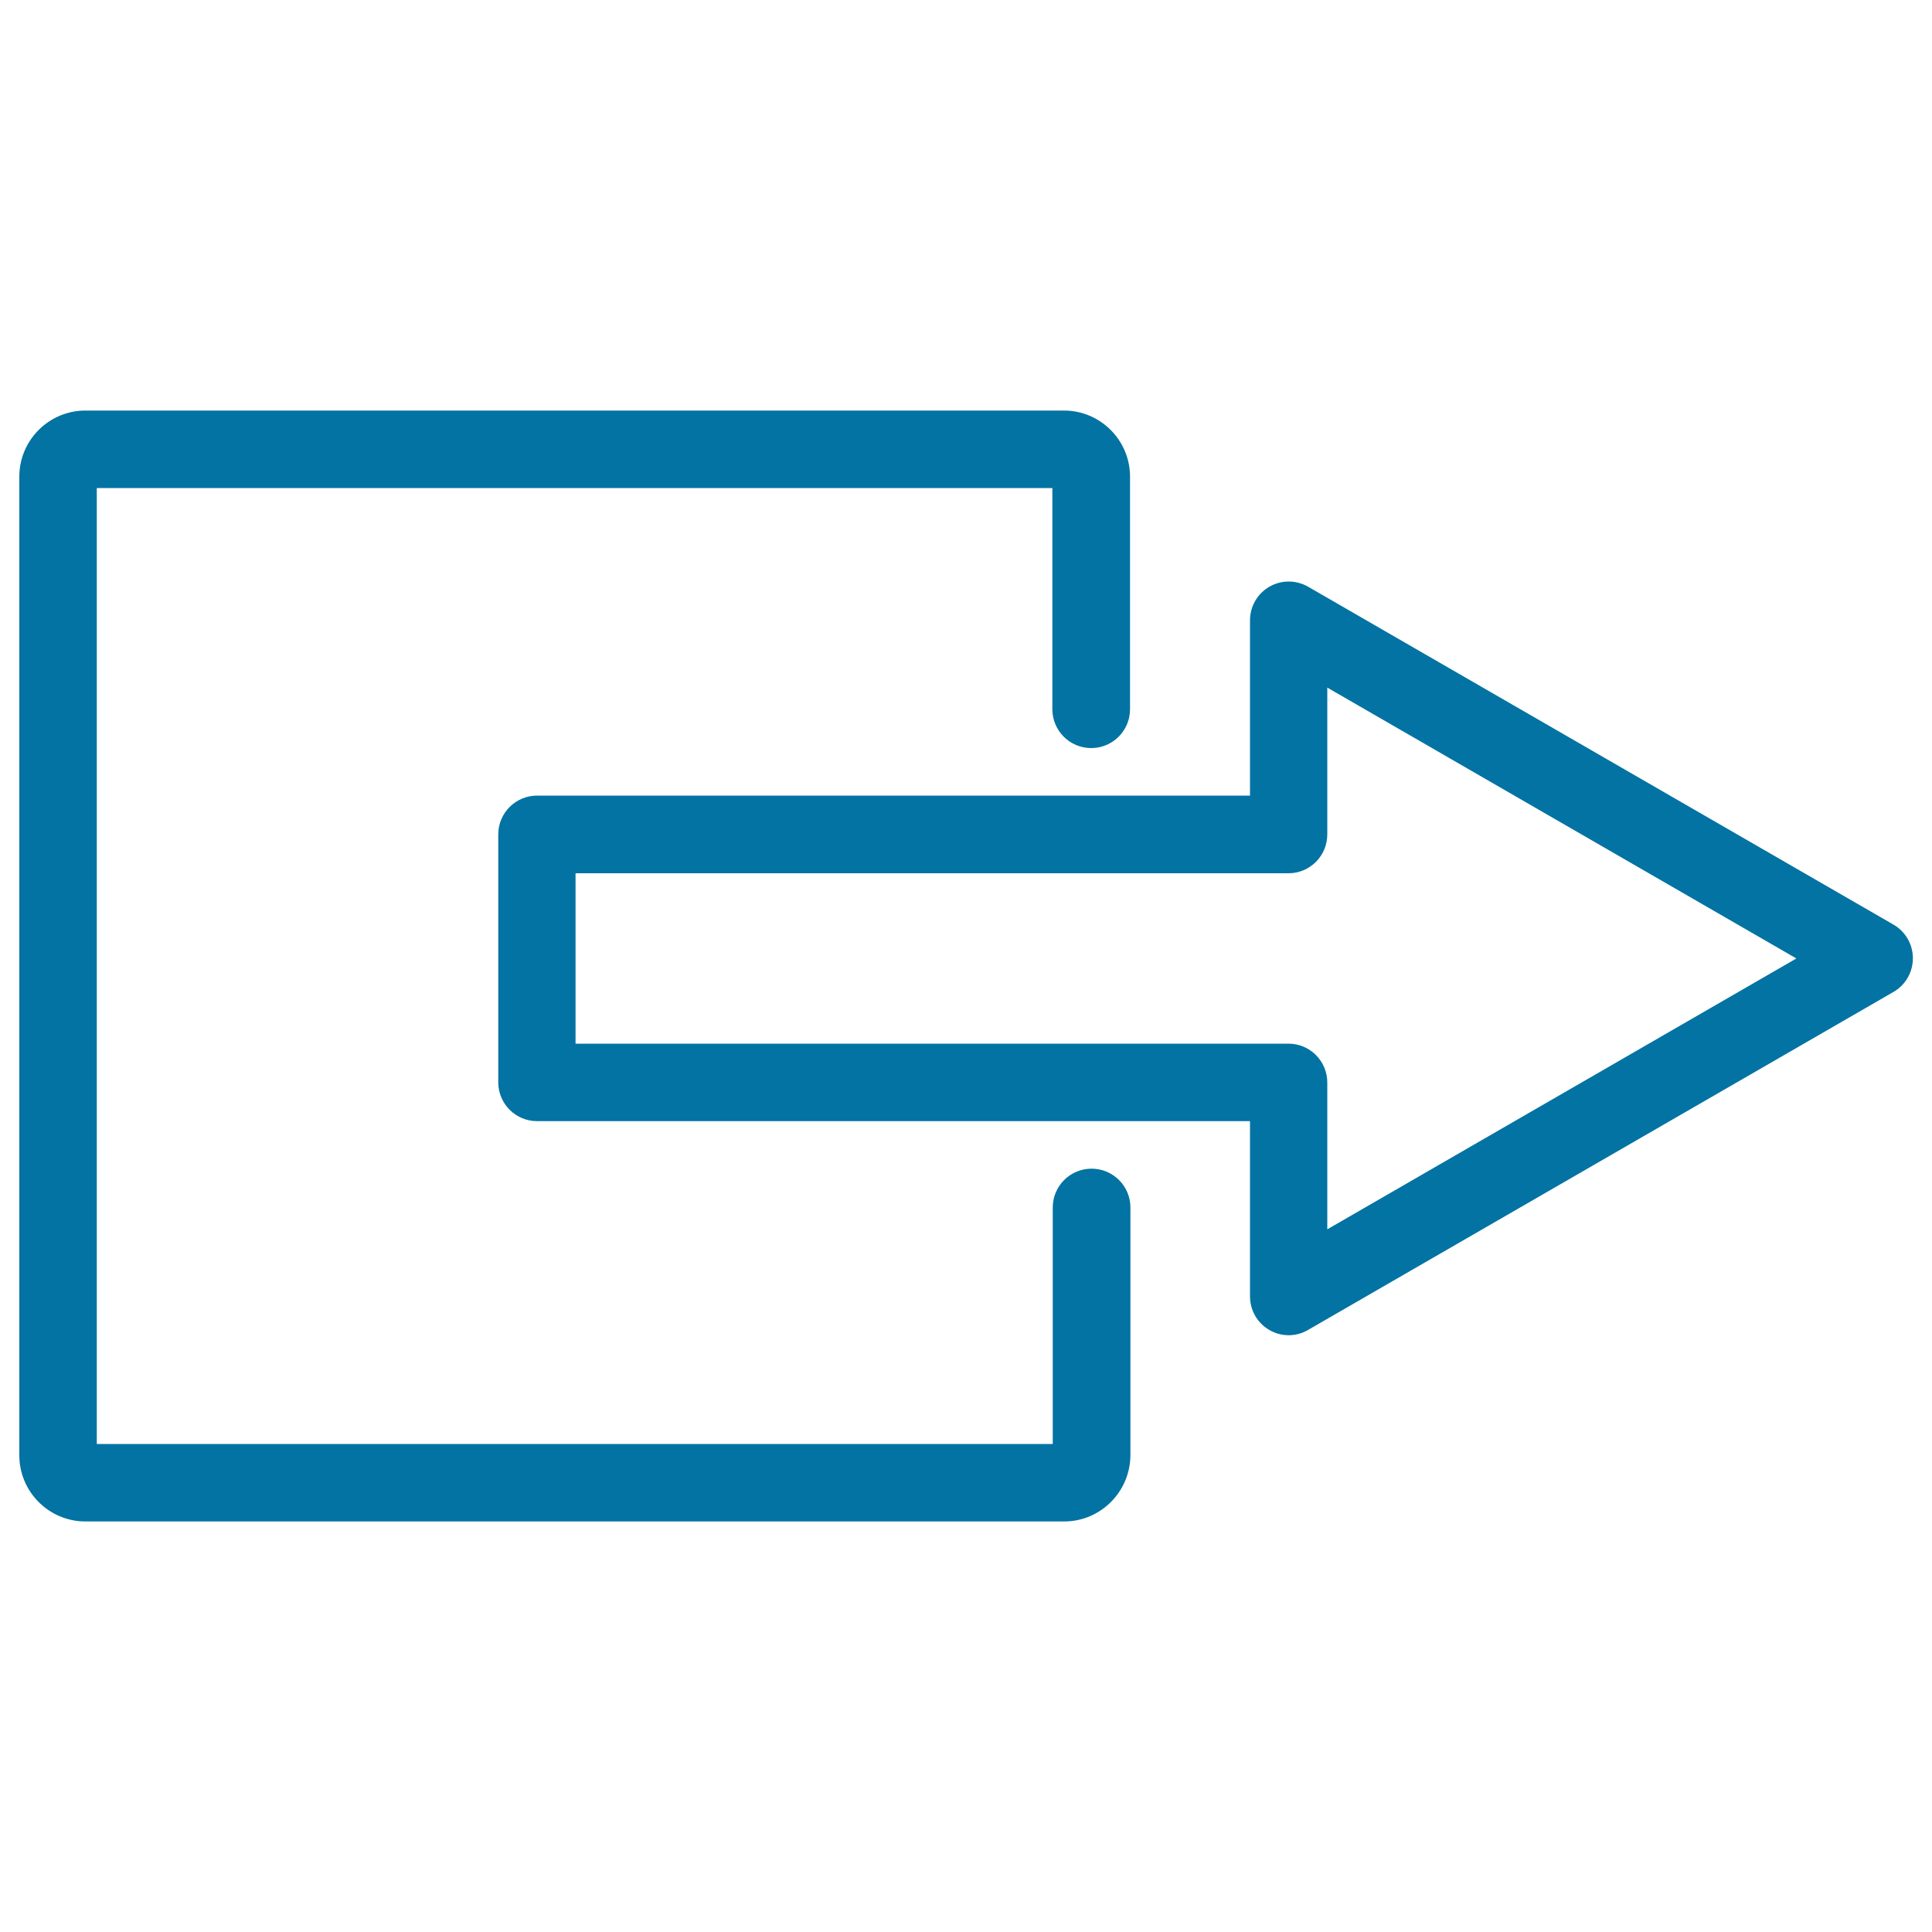
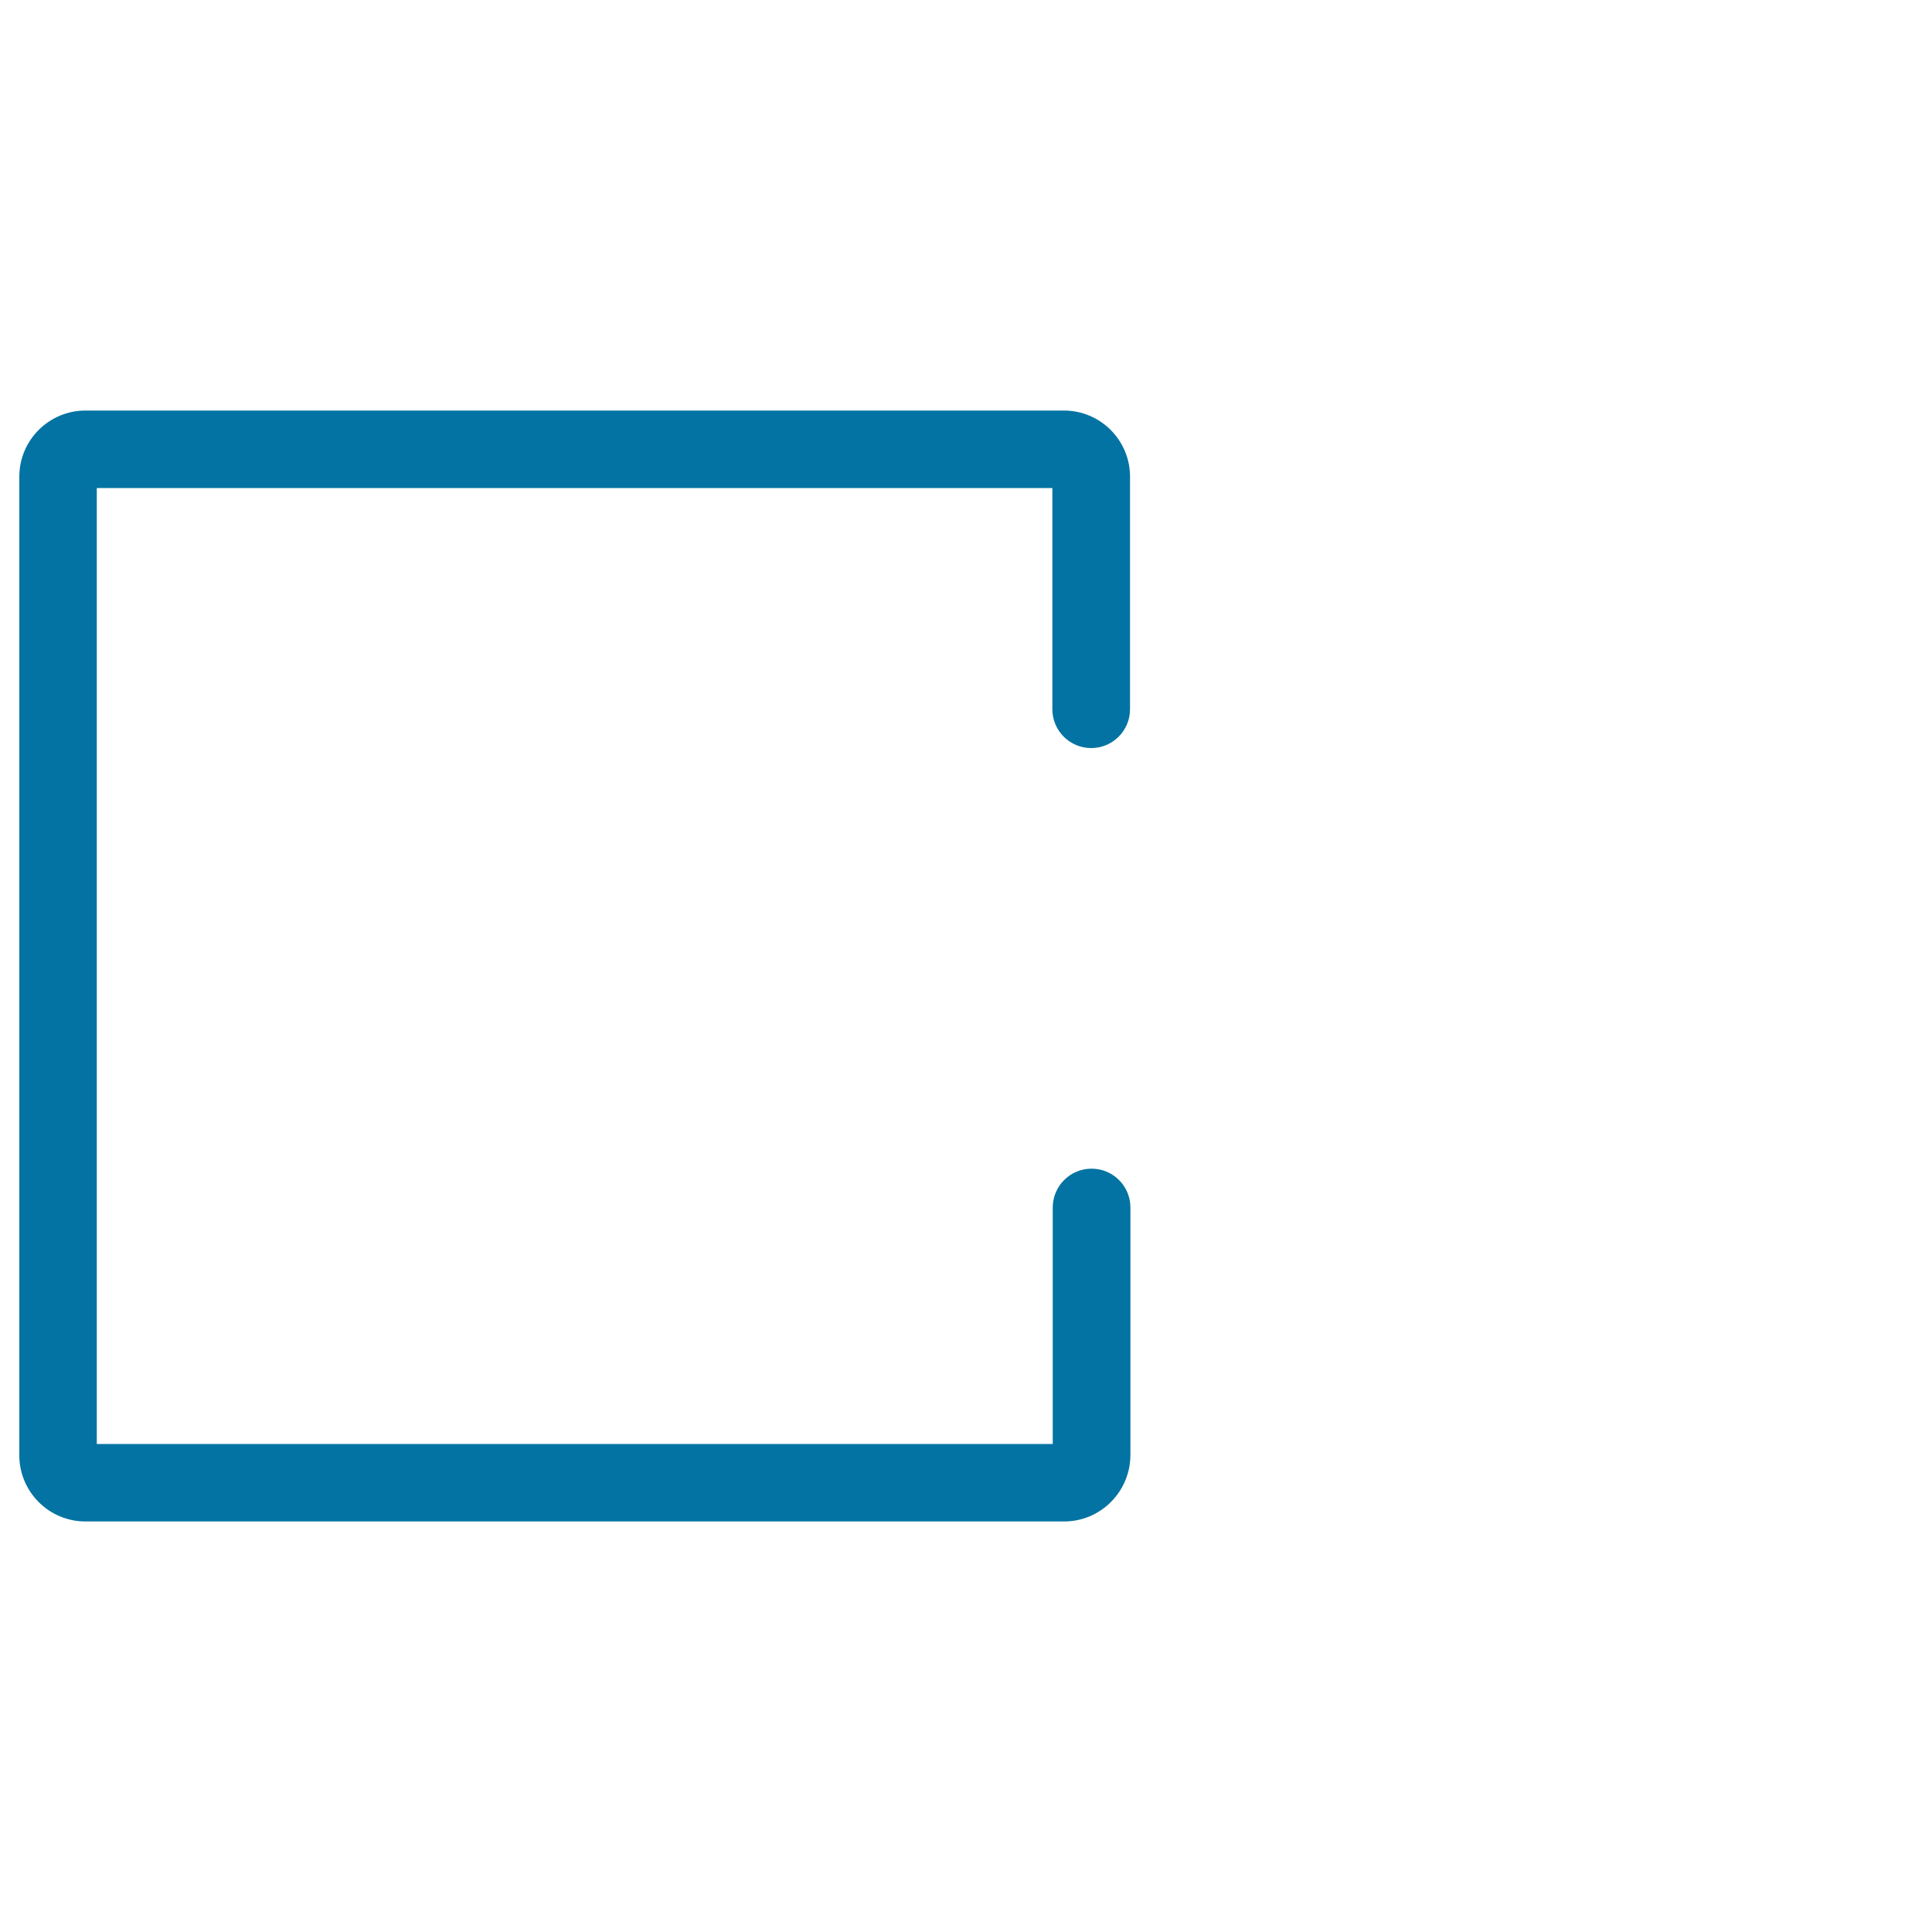
<svg xmlns="http://www.w3.org/2000/svg" viewBox="0 0 1000 1000" style="fill:#0273a2">
  <title>Logout Outlined Arrow And Square SVG icon</title>
  <g>
    <g>
-       <path d="M667,691.1c-3.5,0-6.9-0.9-10-2.7c-6.2-3.6-10-10.2-10-17.4v-90.7h-369c-11.1,0-20.1-9-20.1-20.1V431.9c0-11.1,9-20.1,20.1-20.1h369v-90.7c0-7.2,3.8-13.8,10-17.4c6.2-3.6,13.8-3.6,20.1,0l303,174.9c6.2,3.6,10,10.2,10,17.4c0,7.2-3.8,13.8-10,17.4L677,688.4C673.9,690.2,670.5,691.1,667,691.1z M297.9,540.2h369c11.1,0,20.1,9,20.1,20.1v76l242.8-140.2L687,355.9v76c0,11.1-9,20.1-20.1,20.1h-369V540.2z" />
-     </g>
+       </g>
    <g>
      <path d="M550.8,787.5H44.2c-18.9,0-34.2-15.4-34.2-34.2V246.7c0-18.9,15.4-34.2,34.2-34.2h506.5c18.9,0,34.2,15.4,34.2,34.2v120.4c0,11.1-9,20.1-20.1,20.1c-11.1,0-20.1-9-20.1-20.1V252.6H50.1v494.8h494.8V625c0-11.1,9-20.1,20.1-20.1c11.1,0,20.1,9,20.1,20.1v128.2C585,772.1,569.7,787.5,550.8,787.5z" />
    </g>
  </g>
</svg>